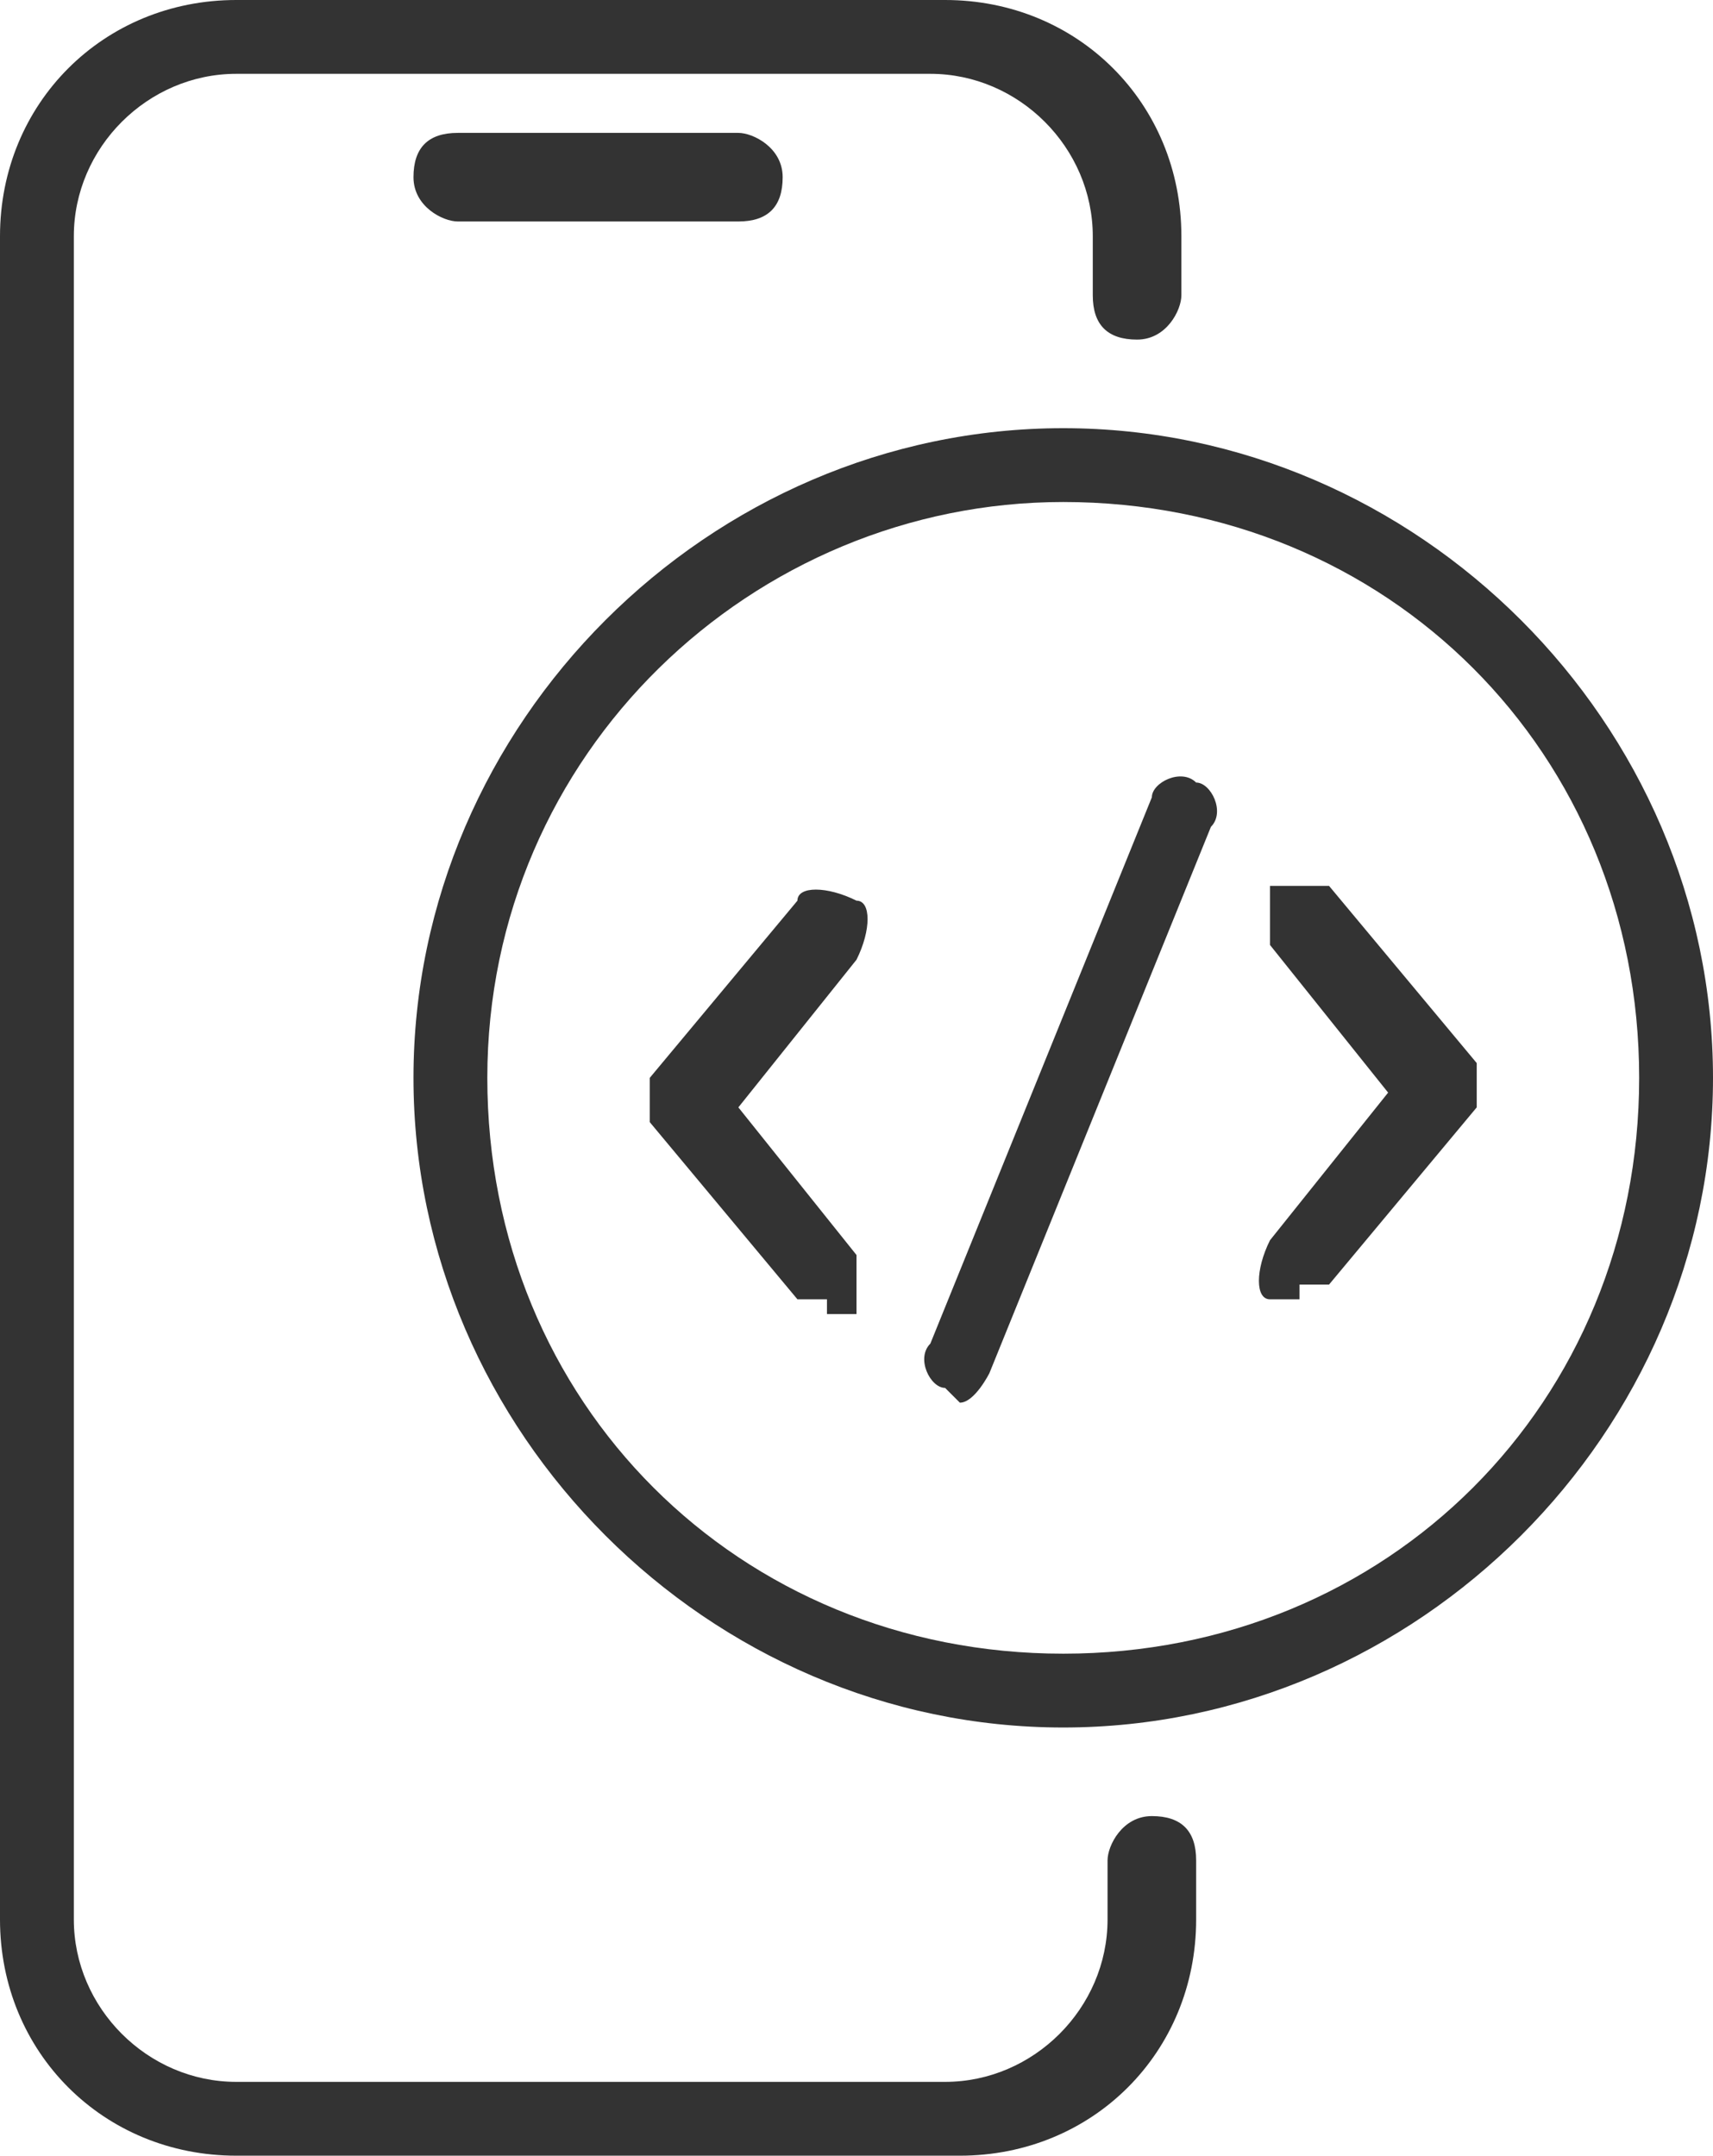
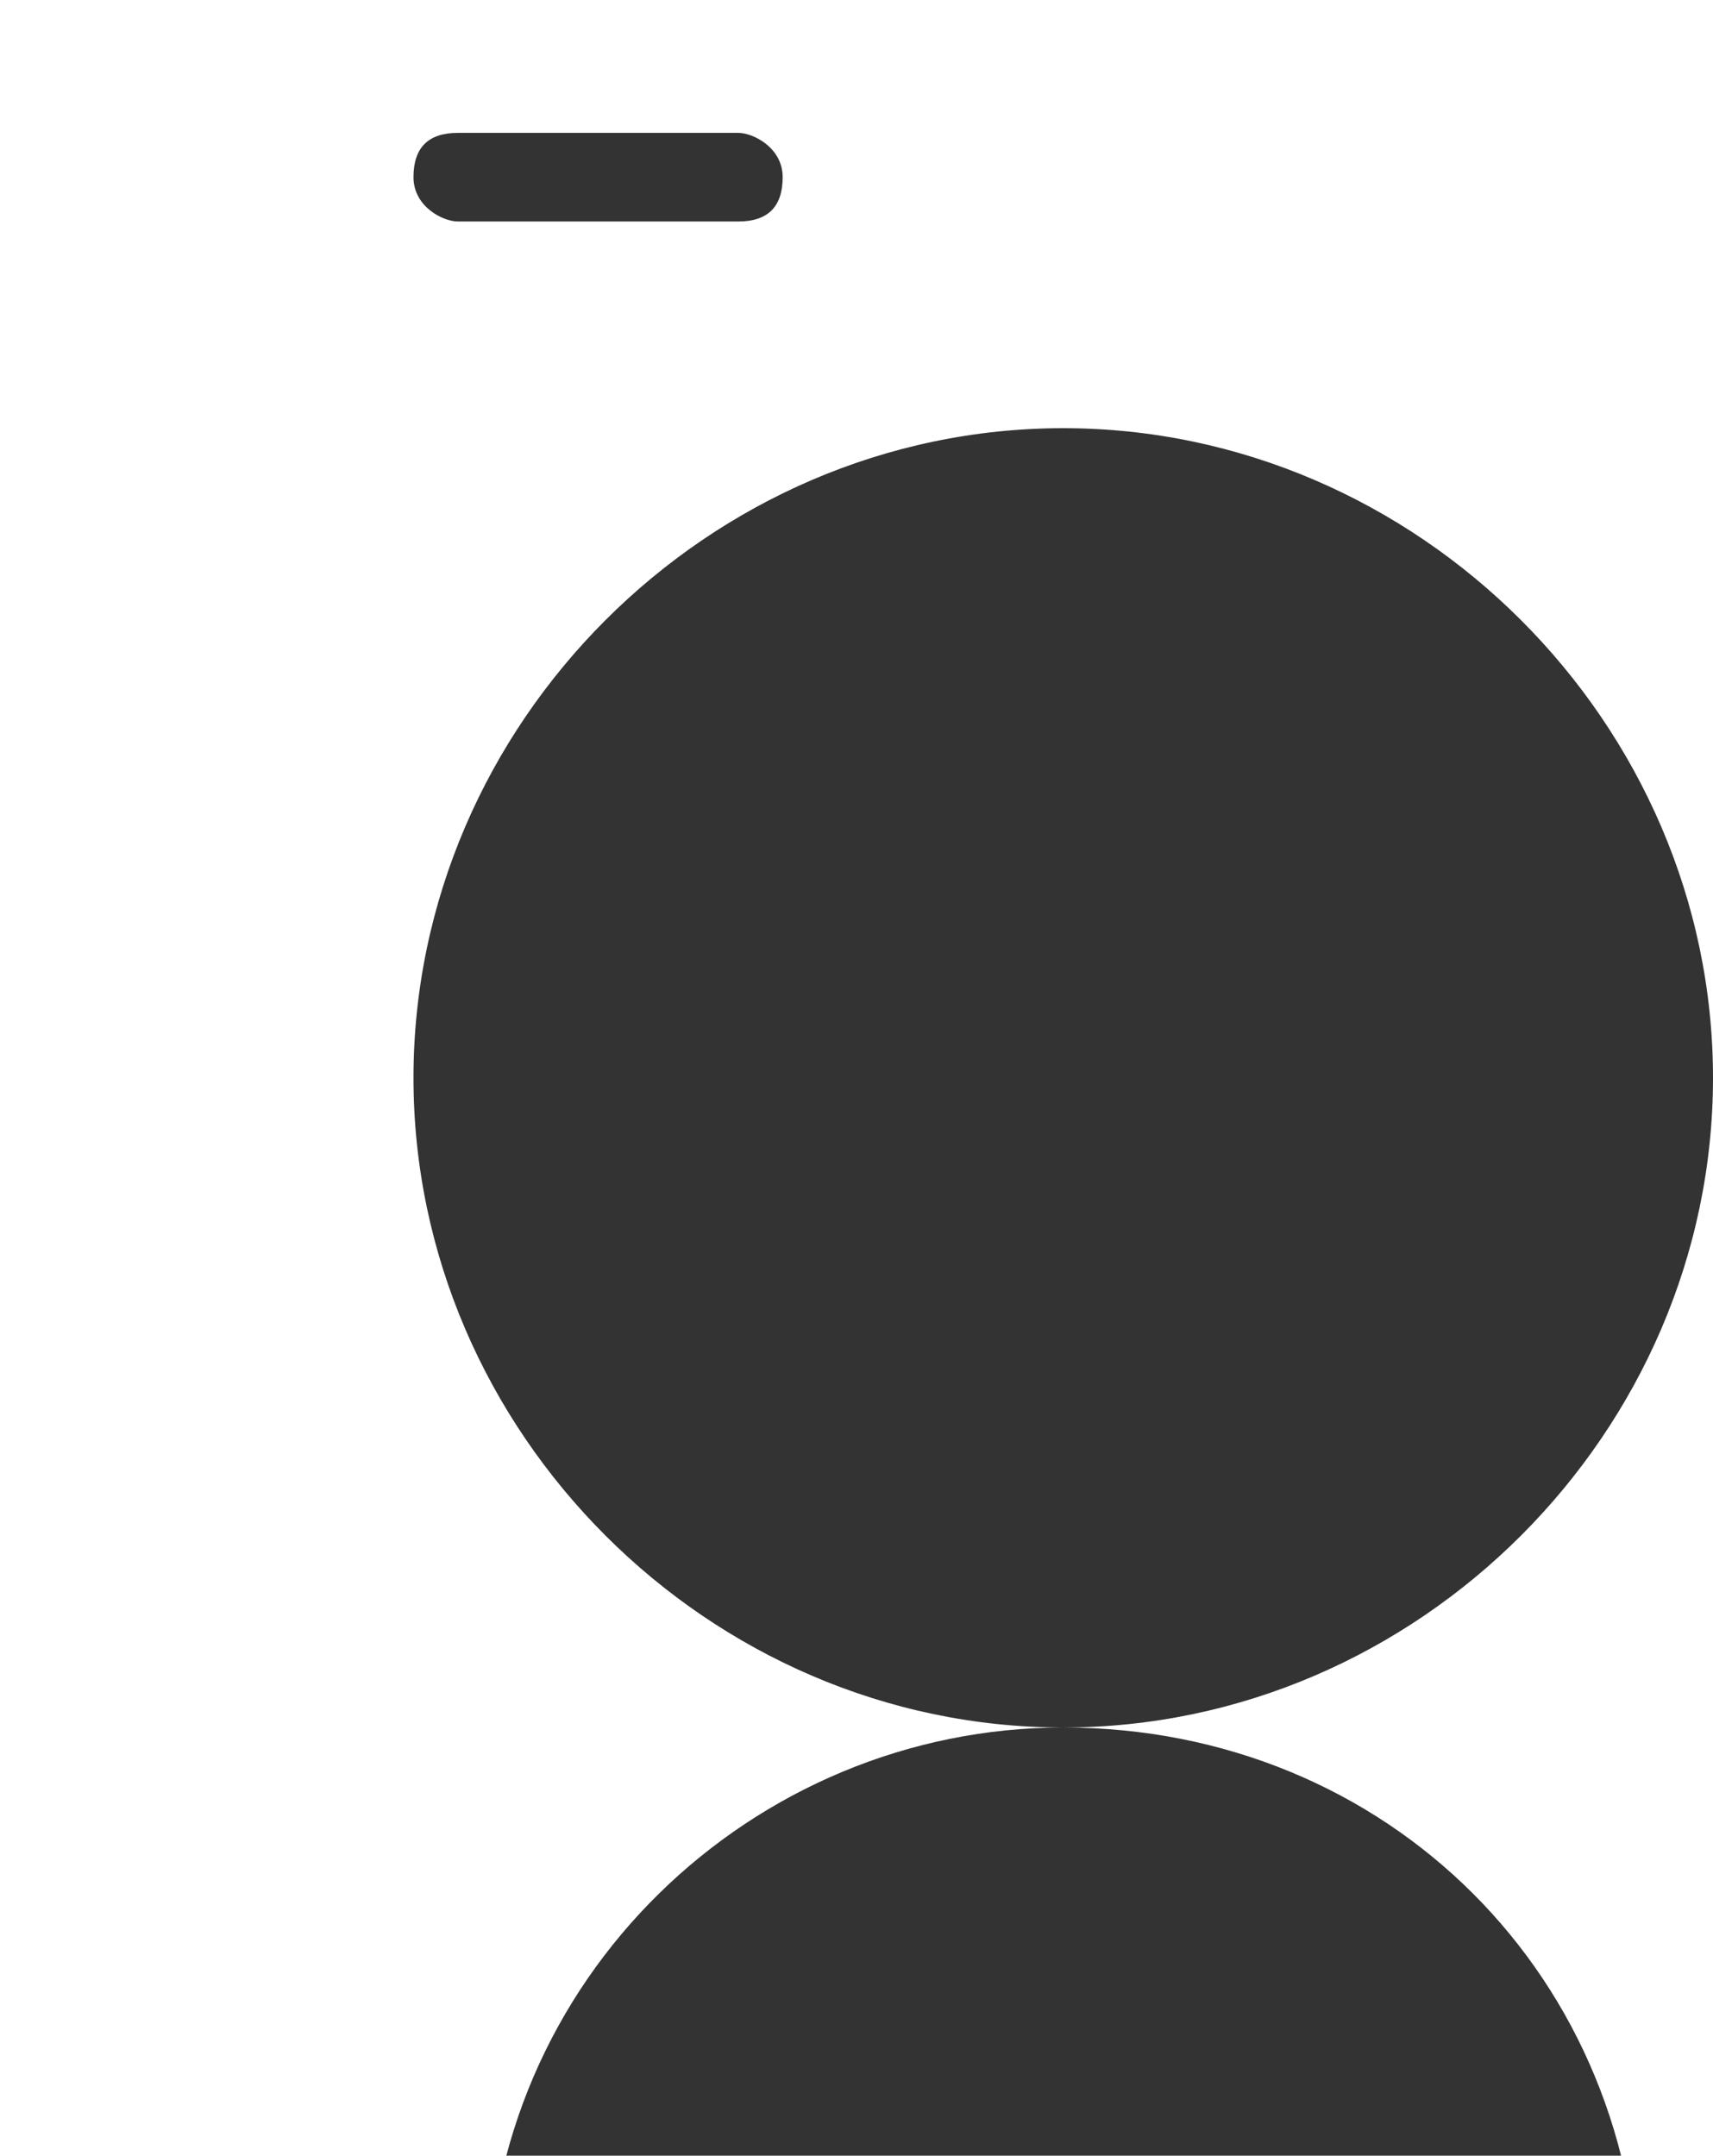
<svg xmlns="http://www.w3.org/2000/svg" id="Layer_1" data-name="Layer 1" viewBox="0 0 11.6 14.6">
  <g>
-     <path d="m6.4,14.6H1.6c-.9,0-1.6-.7-1.6-1.6V1.6C0,.7.7,0,1.6,0h4.8c.9,0,1.6.7,1.6,1.6v.4c0,.1-.1.3-.3.3s-.3-.1-.3-.3v-.4c0-.6-.5-1.1-1.1-1.1H1.6C1,.5.5,1,.5,1.6v11.4c0,.6.5,1.1,1.1,1.1h4.8c.6,0,1.1-.5,1.1-1.1v-.4c0-.1.1-.3.3-.3s.3.1.3.3v.4c0,.9-.7,1.6-1.6,1.6Z" fill="#333" stroke-width="0" />
    <path d="m5,1.5h-1.9c-.1,0-.3-.1-.3-.3s.1-.3.3-.3h1.9c.1,0,.3.1.3.3s-.1.3-.3.3Z" fill="#333" stroke-width="0" />
  </g>
  <g>
    <g>
      <path d="m5.6,8.8c0,0-.1,0-.2,0l-1-1.2c0,0,0-.2,0-.3l1-1.2c0-.1.2-.1.4,0,.1,0,.1.2,0,.4l-.8,1,.8,1c0,.1,0,.3,0,.4,0,0-.1,0-.2,0Z" fill="#333" stroke-width="0" />
      <path d="m8.8,8.8c0,0-.1,0-.2,0-.1,0-.1-.2,0-.4l.8-1-.8-1c0-.1,0-.3,0-.4.1,0,.3,0,.4,0l1,1.2c0,0,0,.2,0,.3l-1,1.2c0,0-.1,0-.2,0Z" fill="#333" stroke-width="0" />
-       <path d="m6.4,9.4s0,0,0,0c-.1,0-.2-.2-.1-.3l1.5-3.7c0-.1.2-.2.3-.1.1,0,.2.2.1.3l-1.5,3.7c0,0-.1.2-.2.2Z" fill="#333" stroke-width="0" />
    </g>
-     <path d="m7.2,11.7c-2.4,0-4.4-2-4.4-4.4s2-4.4,4.4-4.4,4.4,2,4.4,4.4-2,4.4-4.4,4.4Zm0-8.3c-2.1,0-3.9,1.7-3.9,3.9s1.7,3.9,3.9,3.9,3.9-1.7,3.9-3.9-1.7-3.9-3.9-3.9Z" fill="#333" stroke-width="0" />
+     <path d="m7.2,11.7c-2.4,0-4.4-2-4.4-4.4s2-4.4,4.4-4.4,4.4,2,4.4,4.4-2,4.4-4.4,4.4Zc-2.1,0-3.9,1.7-3.9,3.9s1.7,3.9,3.9,3.9,3.9-1.7,3.9-3.9-1.7-3.9-3.9-3.9Z" fill="#333" stroke-width="0" />
  </g>
</svg>